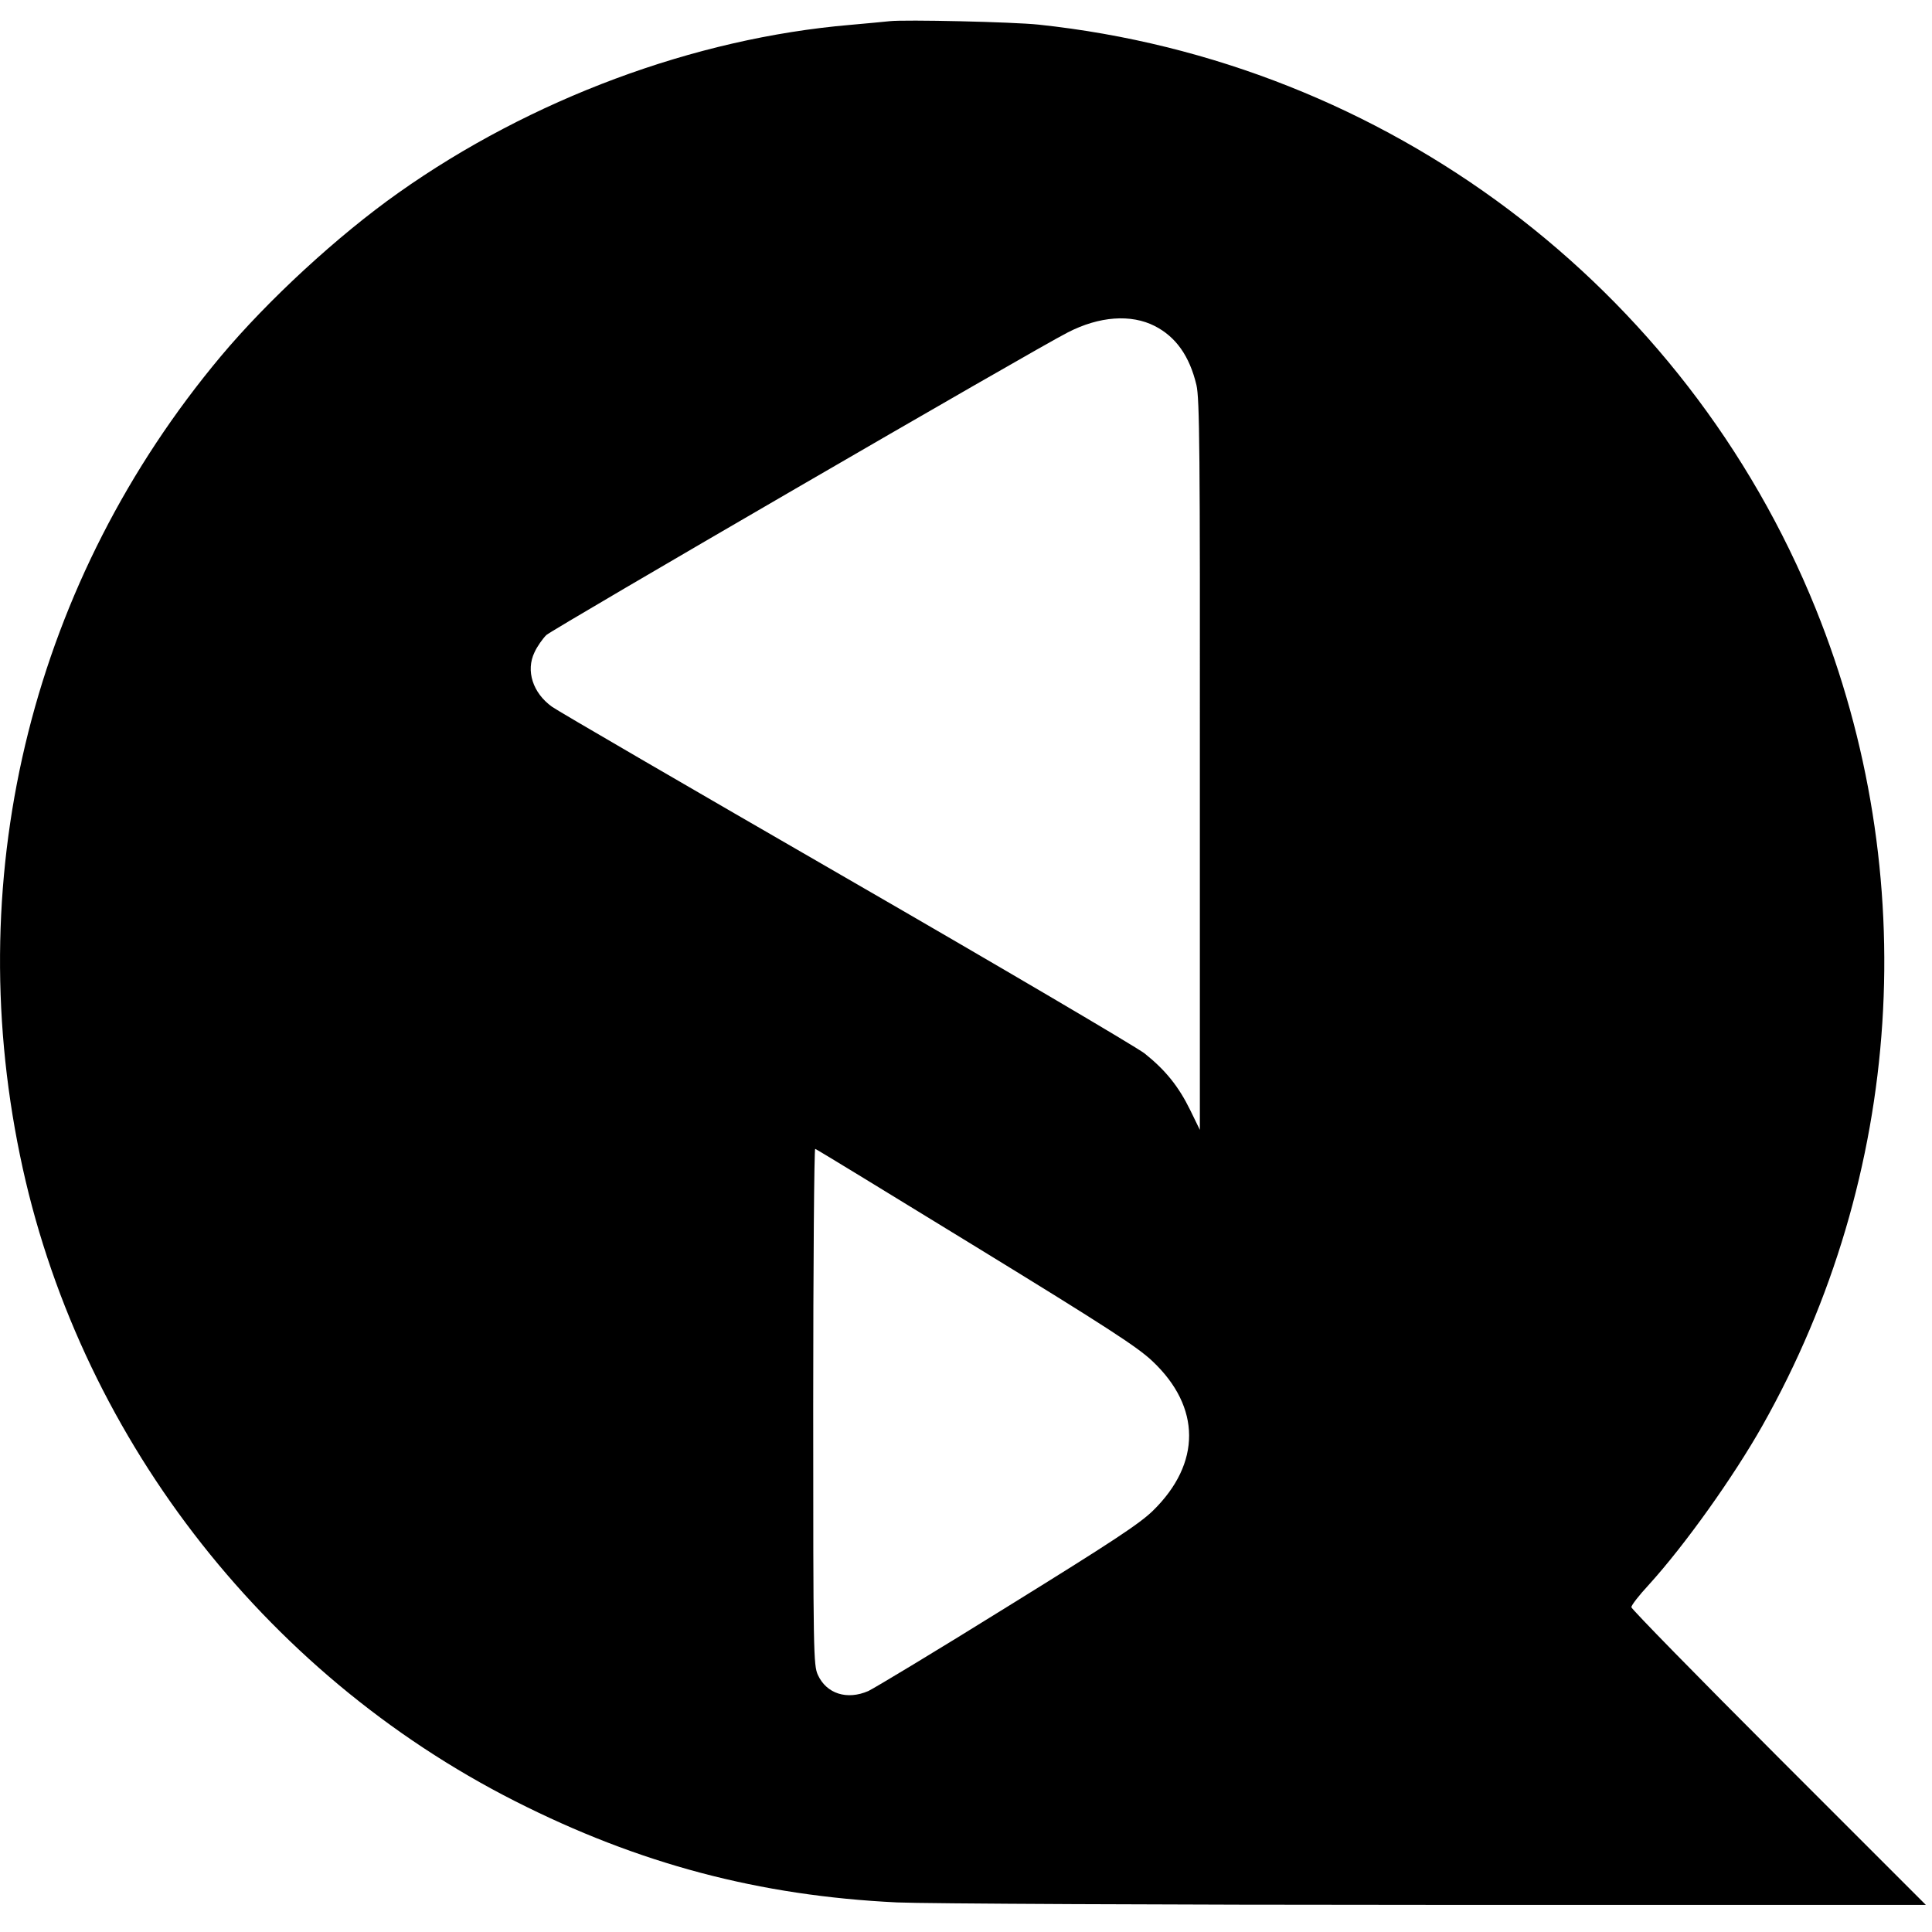
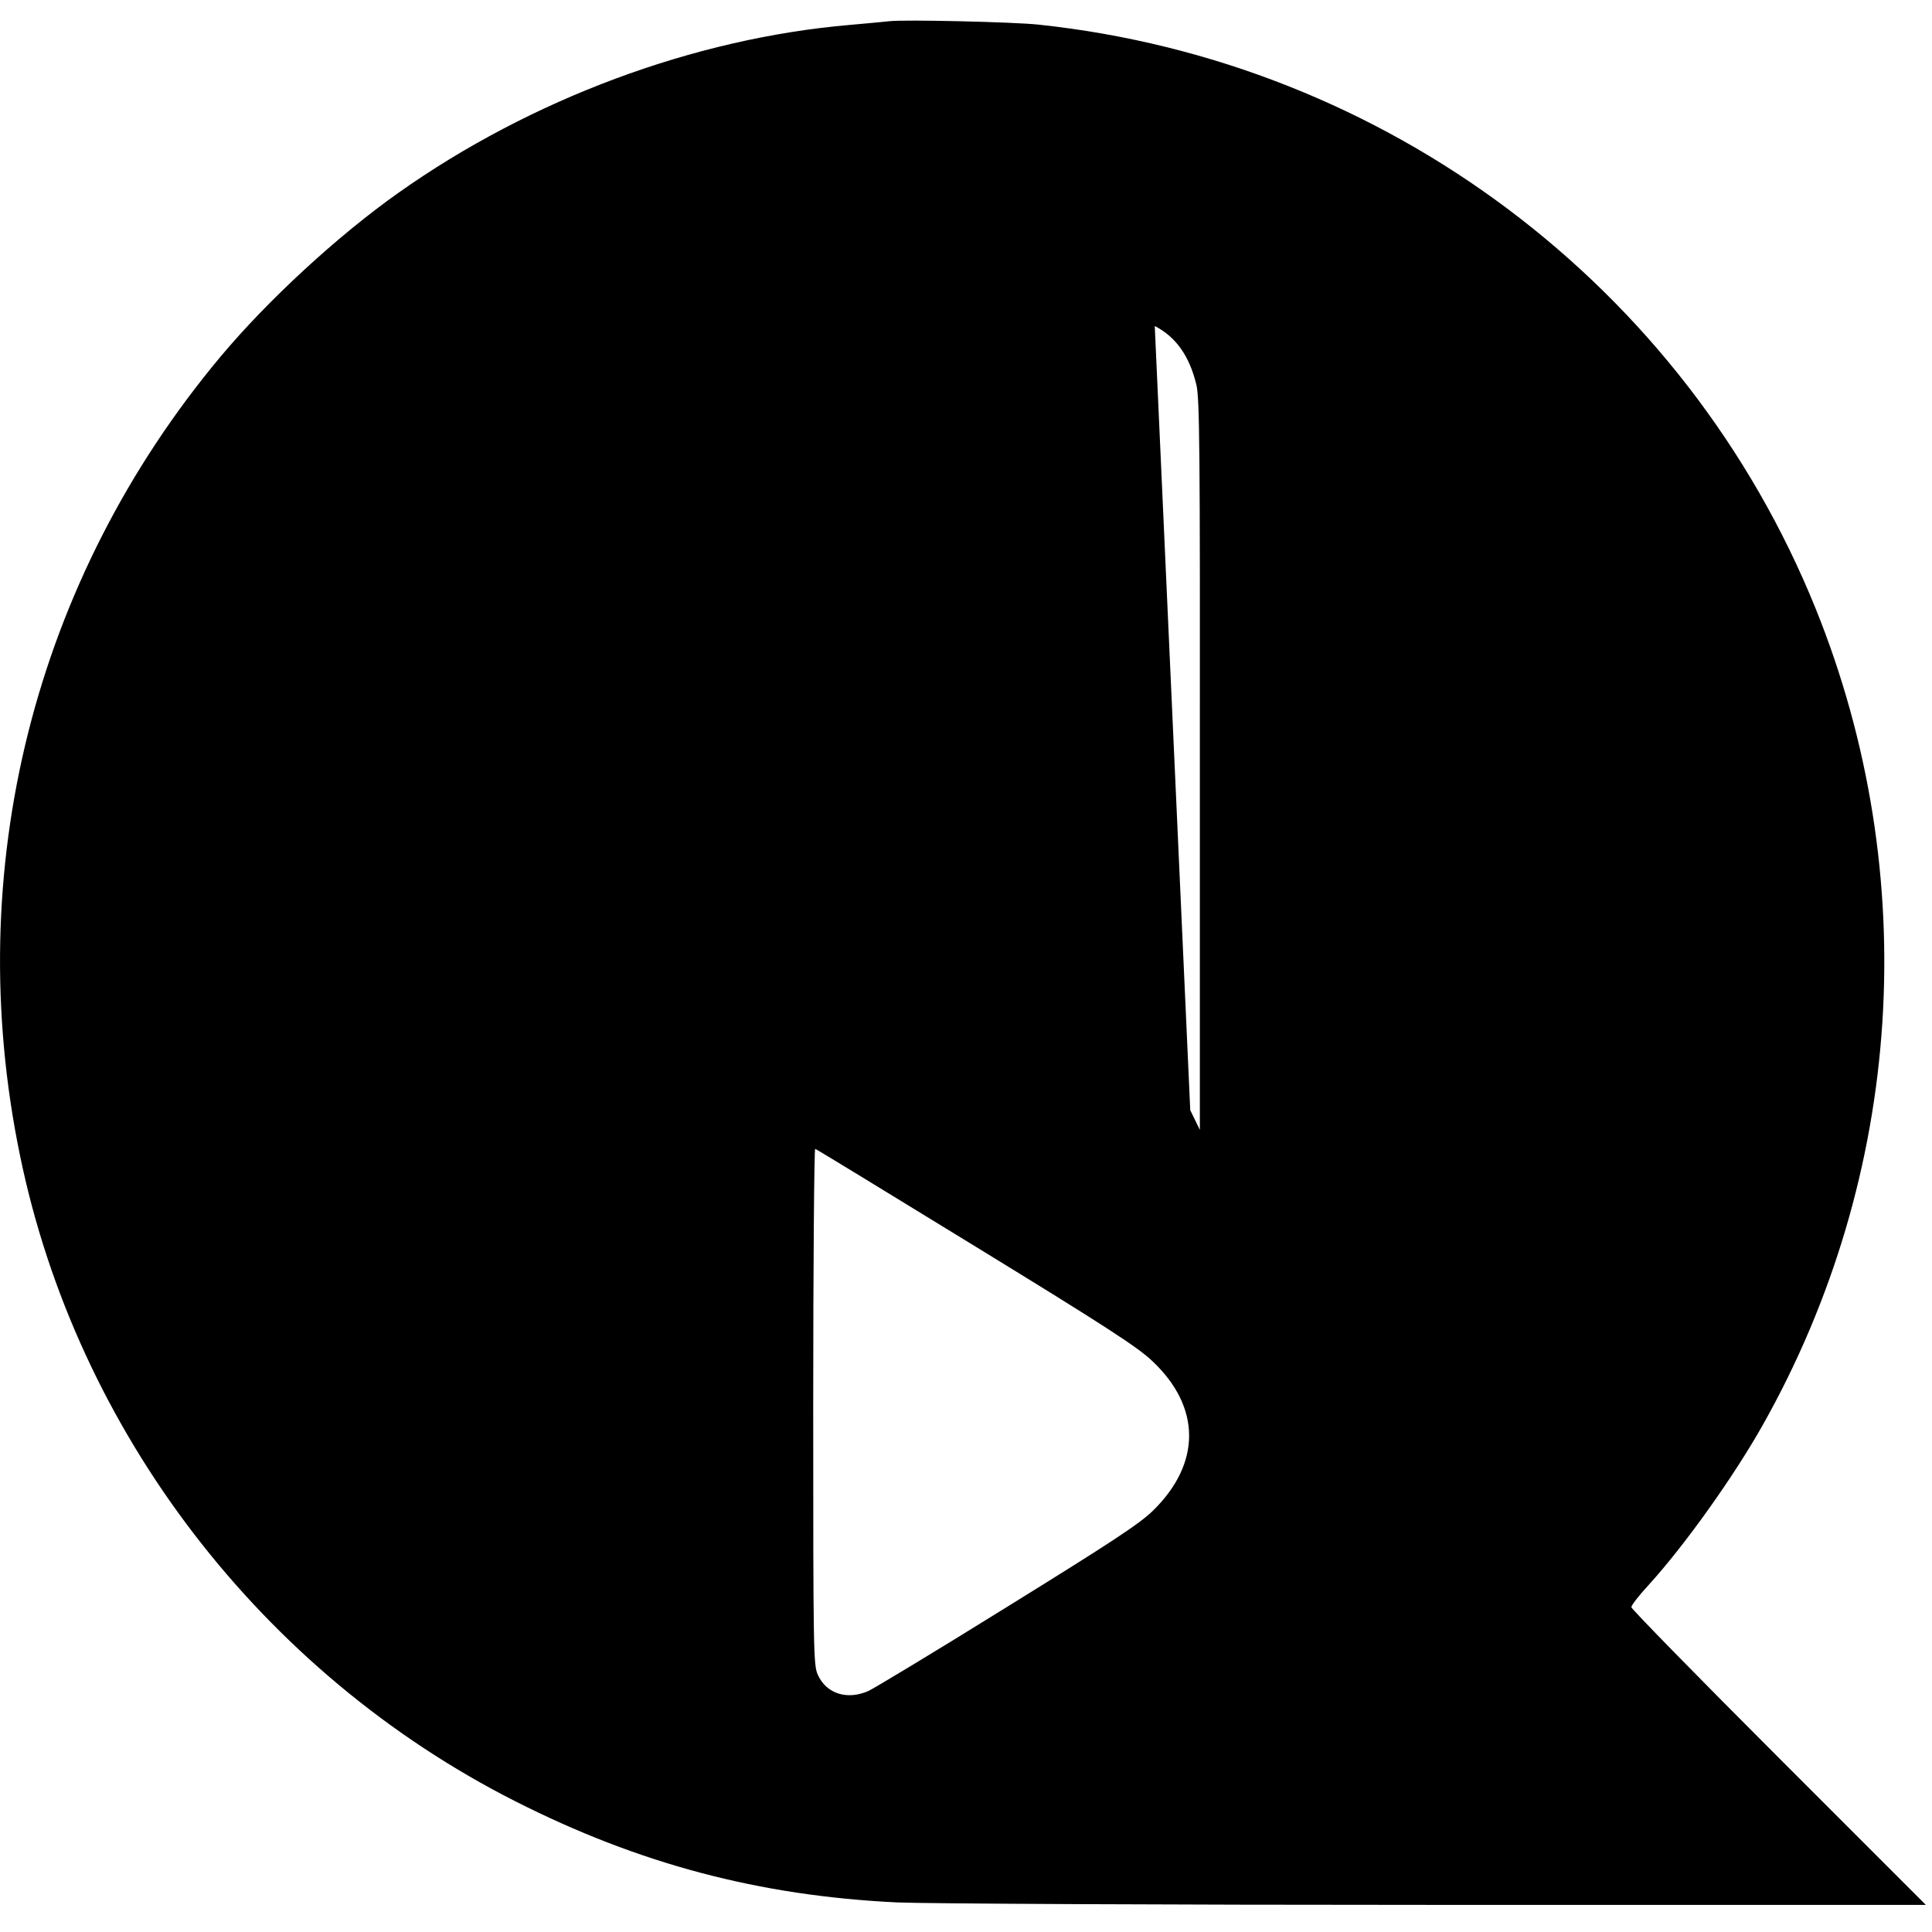
<svg xmlns="http://www.w3.org/2000/svg" version="1.0" width="784pt" height="784pt" viewBox="0 0 784 784" preserveAspectRatio="xMidYMid meet">
  <g transform="translate(0,784) scale(0.1,-0.1)" fill="#000000" stroke="none">
-     <path d="M3610 7754 c-19 -2 -91 -9 -160 -15 -633 -54 -1296 -301 -1834 -682 -246 -174 -529 -435 -720 -663 -758 -906 -1054 -2083 -815 -3242 230 -1121 981 -2100 2009 -2621 503 -255 991 -384 1550 -411 108 -5 1078 -10 2185 -10 l1990 0 -598 598 c-328 328 -597 603 -597 610 0 8 31 48 70 90 149 164 345 440 462 647 573 1016 652 2235 216 3315 -529 1308 -1742 2220 -3153 2370 -103 11 -543 21 -605 14z m1076 -1237 c86 -44 141 -122 169 -239 13 -54 15 -270 14 -1543 l0 -1480 -39 80 c-47 96 -100 162 -185 230 -35 27 -582 349 -1216 715 -634 366 -1169 677 -1189 692 -78 56 -107 146 -71 221 11 24 33 55 48 70 26 24 1985 1162 2116 1228 128 66 257 75 353 26z m-725 -3737 c535 -328 656 -407 716 -464 197 -186 198 -414 2 -606 -54 -53 -165 -126 -588 -388 -286 -178 -542 -332 -567 -344 -87 -38 -170 -11 -205 65 -18 40 -19 83 -19 1090 0 577 4 1047 8 1045 5 -1 299 -181 653 -398z" />
+     <path d="M3610 7754 c-19 -2 -91 -9 -160 -15 -633 -54 -1296 -301 -1834 -682 -246 -174 -529 -435 -720 -663 -758 -906 -1054 -2083 -815 -3242 230 -1121 981 -2100 2009 -2621 503 -255 991 -384 1550 -411 108 -5 1078 -10 2185 -10 l1990 0 -598 598 c-328 328 -597 603 -597 610 0 8 31 48 70 90 149 164 345 440 462 647 573 1016 652 2235 216 3315 -529 1308 -1742 2220 -3153 2370 -103 11 -543 21 -605 14z m1076 -1237 c86 -44 141 -122 169 -239 13 -54 15 -270 14 -1543 l0 -1480 -39 80 z m-725 -3737 c535 -328 656 -407 716 -464 197 -186 198 -414 2 -606 -54 -53 -165 -126 -588 -388 -286 -178 -542 -332 -567 -344 -87 -38 -170 -11 -205 65 -18 40 -19 83 -19 1090 0 577 4 1047 8 1045 5 -1 299 -181 653 -398z" />
  </g>
</svg>